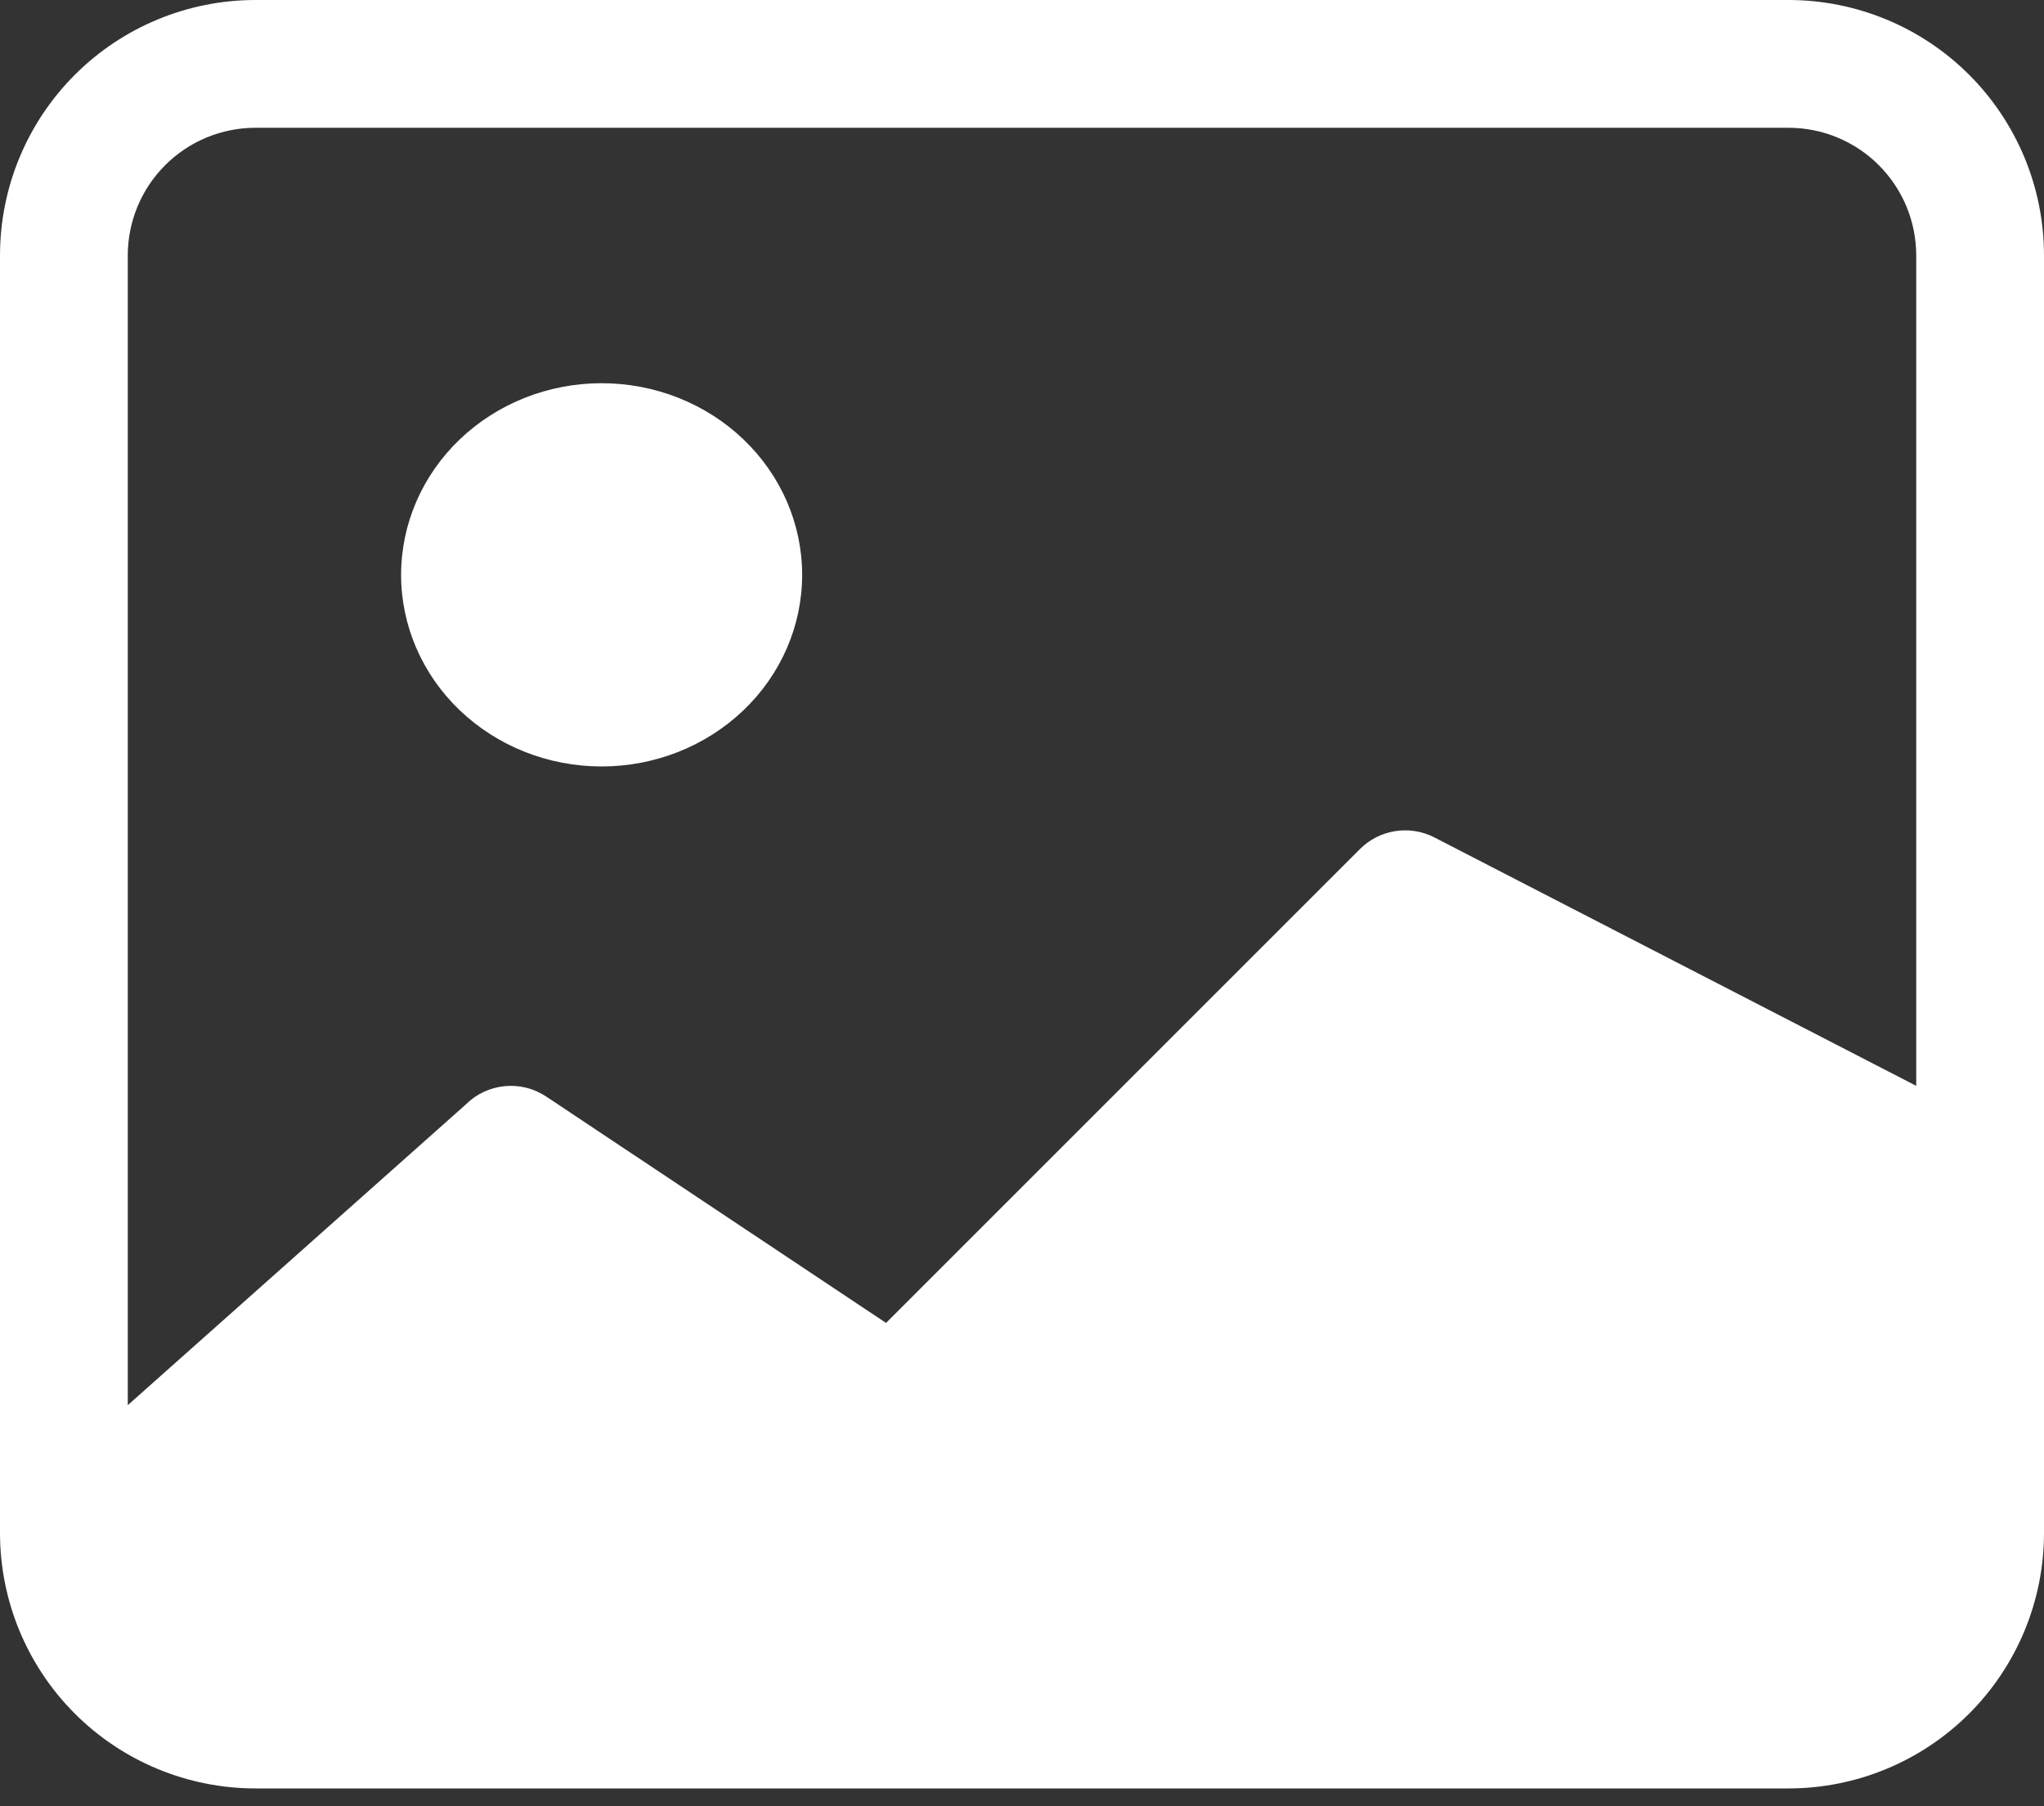
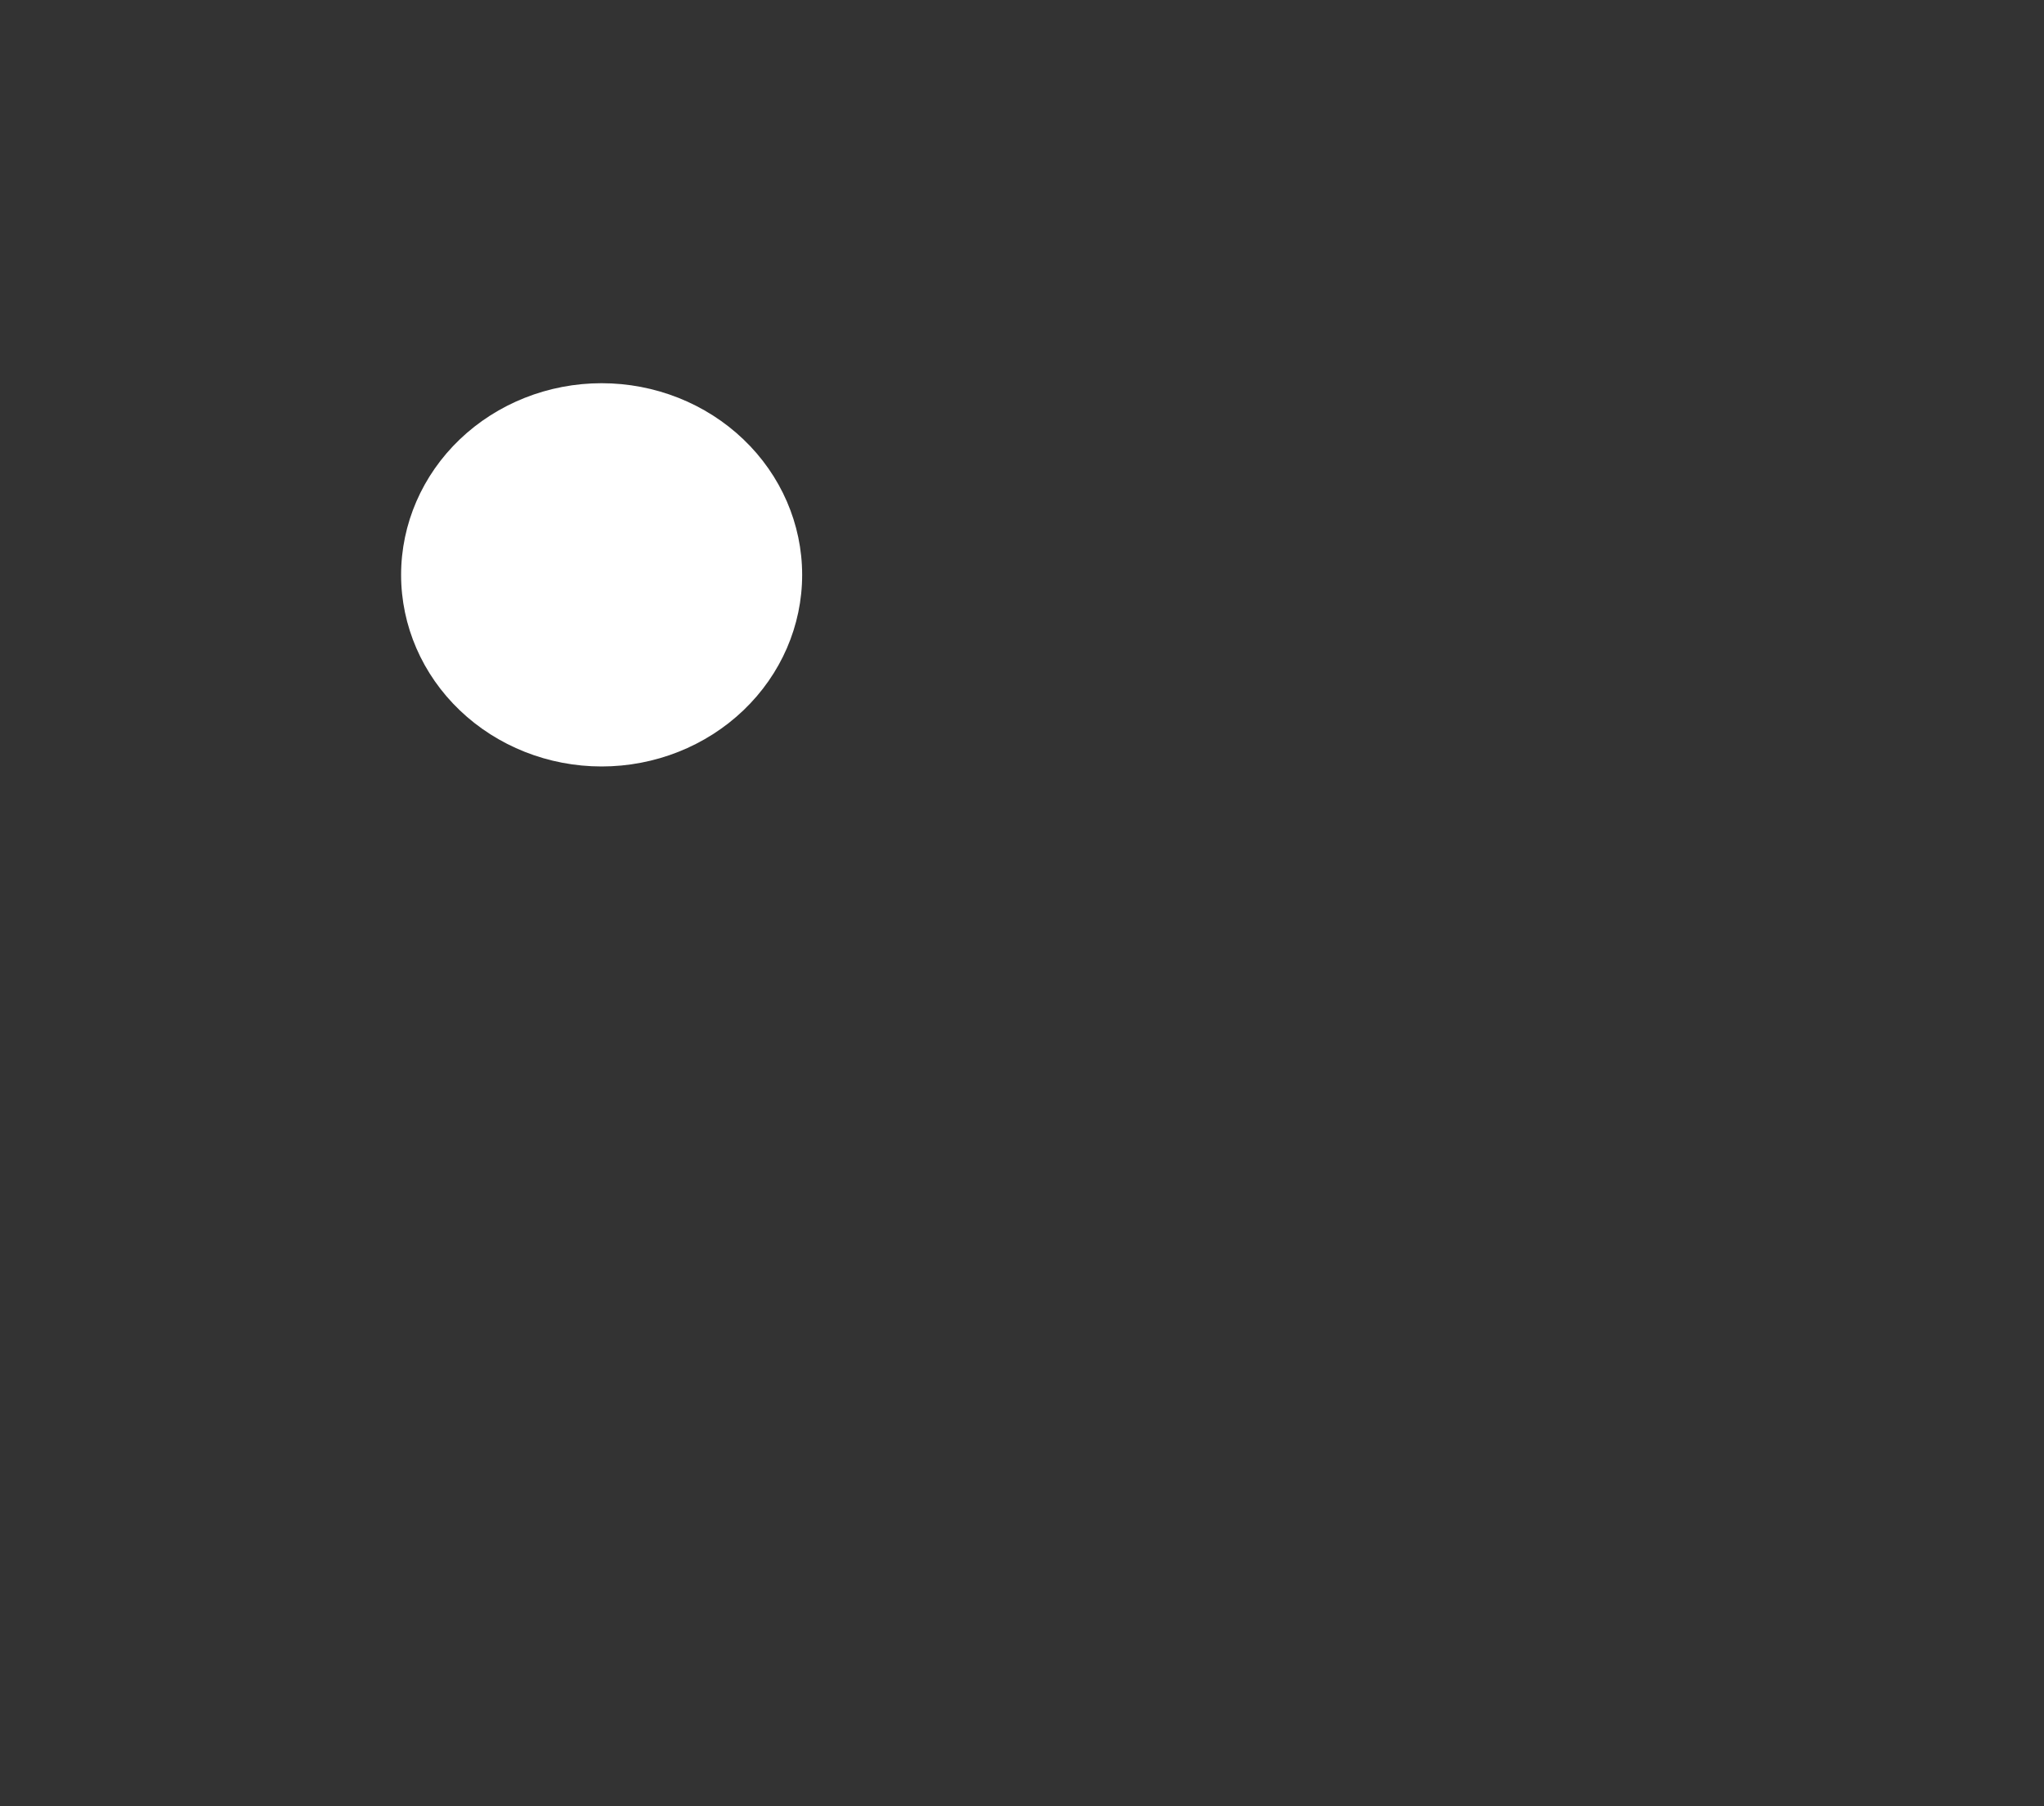
<svg xmlns="http://www.w3.org/2000/svg" fill="none" height="100%" overflow="visible" preserveAspectRatio="none" style="display: block;" viewBox="0 0 43 38" width="100%">
  <rect x="0" y="0" width="43" height="38" fill="#333333" stroke="none" />
  <g id="Group 19">
    <path d="M16.875 12.094C16.875 13.163 16.431 14.188 15.639 14.944C14.848 15.7 13.775 16.125 12.656 16.125C11.537 16.125 10.464 15.7 9.673 14.944C8.882 14.188 8.438 13.163 8.438 12.094C8.438 11.025 8.882 9.999 9.673 9.243C10.464 8.487 11.537 8.062 12.656 8.062C13.775 8.062 14.848 8.487 15.639 9.243C16.431 9.999 16.875 11.025 16.875 12.094Z" fill="white" id="Vector" />
-     <path d="M5.375 0C3.949 0 2.582 0.566 1.574 1.574C0.566 2.582 0 3.949 0 5.375V32.25C0 33.675 0.566 35.043 1.574 36.051C2.582 37.059 3.949 37.625 5.375 37.625H37.625C39.05 37.625 40.418 37.059 41.426 36.051C42.434 35.043 43 33.675 43 32.25V5.375C43 3.949 42.434 2.582 41.426 1.574C40.418 0.566 39.05 0 37.625 0H5.375ZM37.625 2.688C38.338 2.688 39.021 2.971 39.525 3.475C40.029 3.979 40.312 4.662 40.312 5.375V22.844L30.162 17.611C29.91 17.485 29.624 17.441 29.346 17.486C29.068 17.531 28.811 17.662 28.611 17.861L18.64 27.832L11.492 23.07C11.234 22.898 10.924 22.82 10.616 22.851C10.307 22.881 10.018 23.017 9.799 23.236L2.688 29.562V5.375C2.688 4.662 2.971 3.979 3.475 3.475C3.979 2.971 4.662 2.688 5.375 2.688H37.625Z" fill="white" id="Vector_2" />
  </g>
</svg>